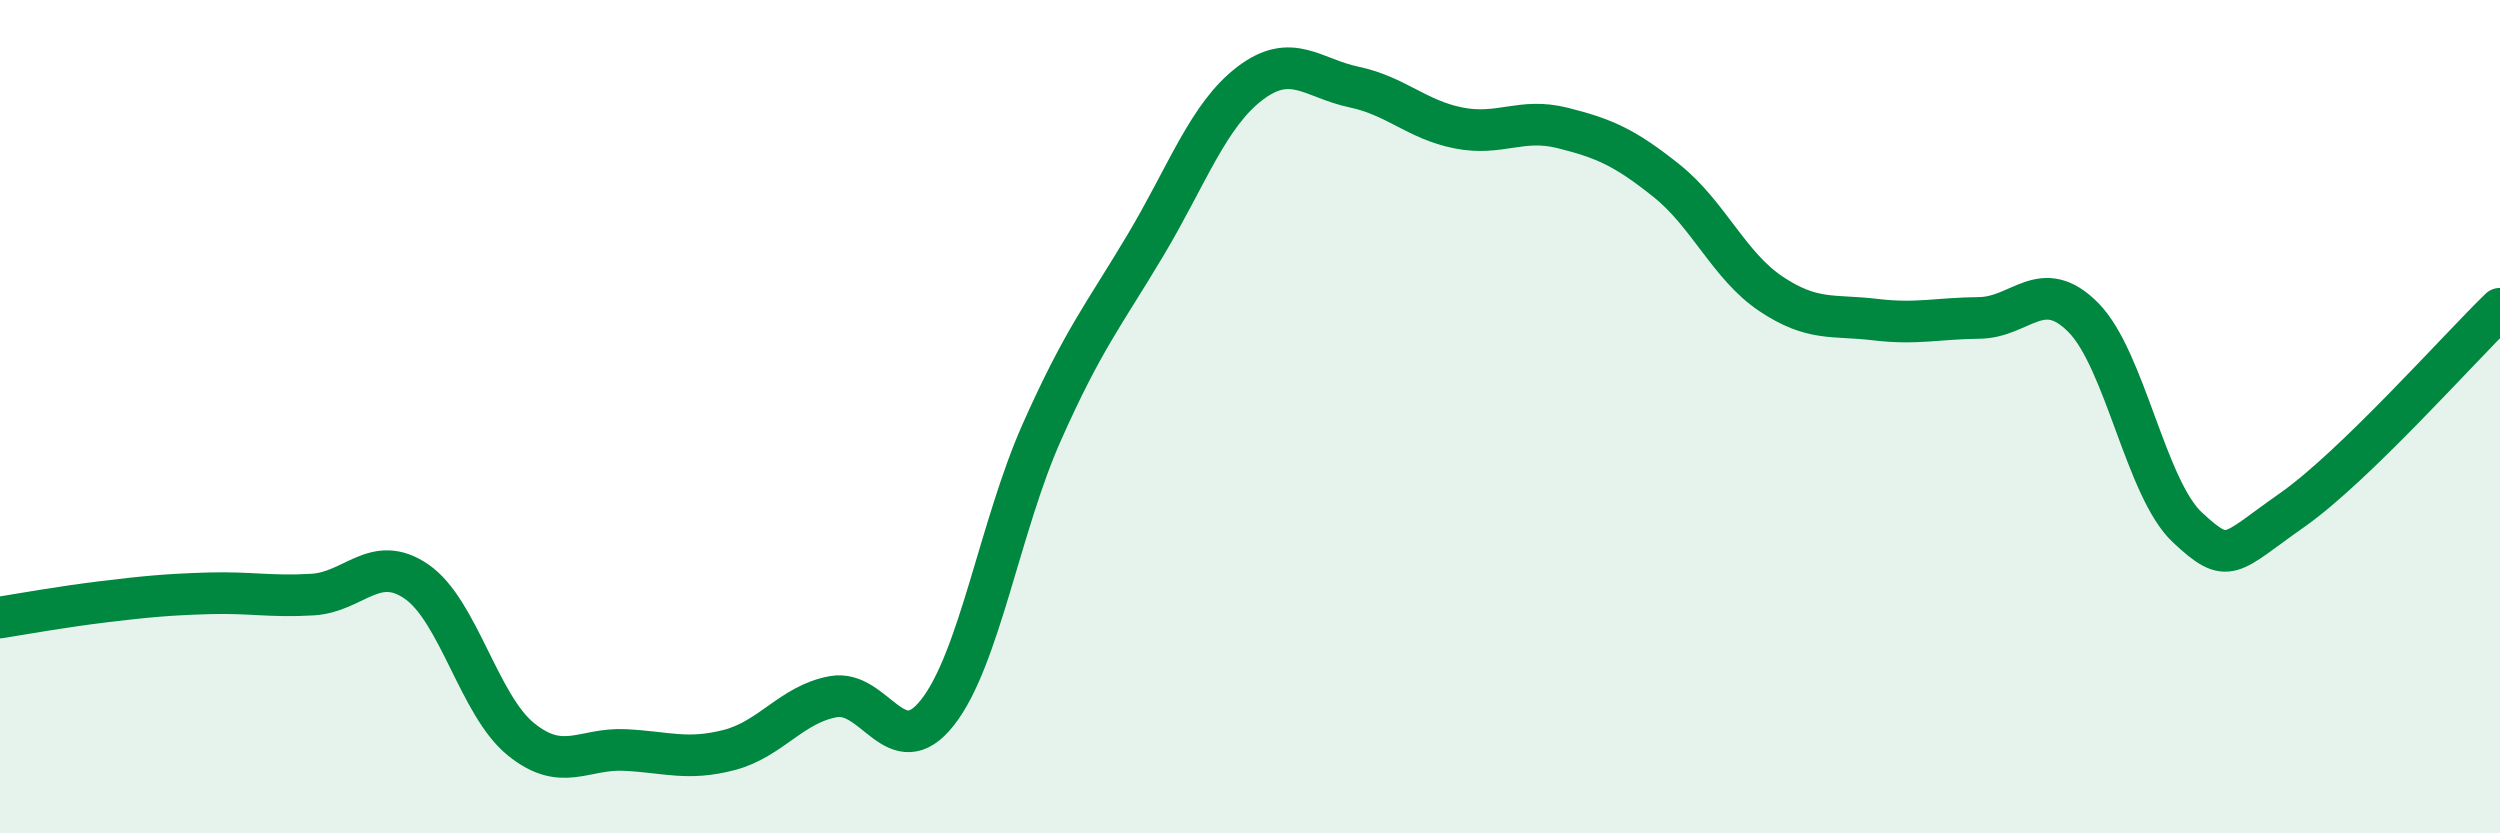
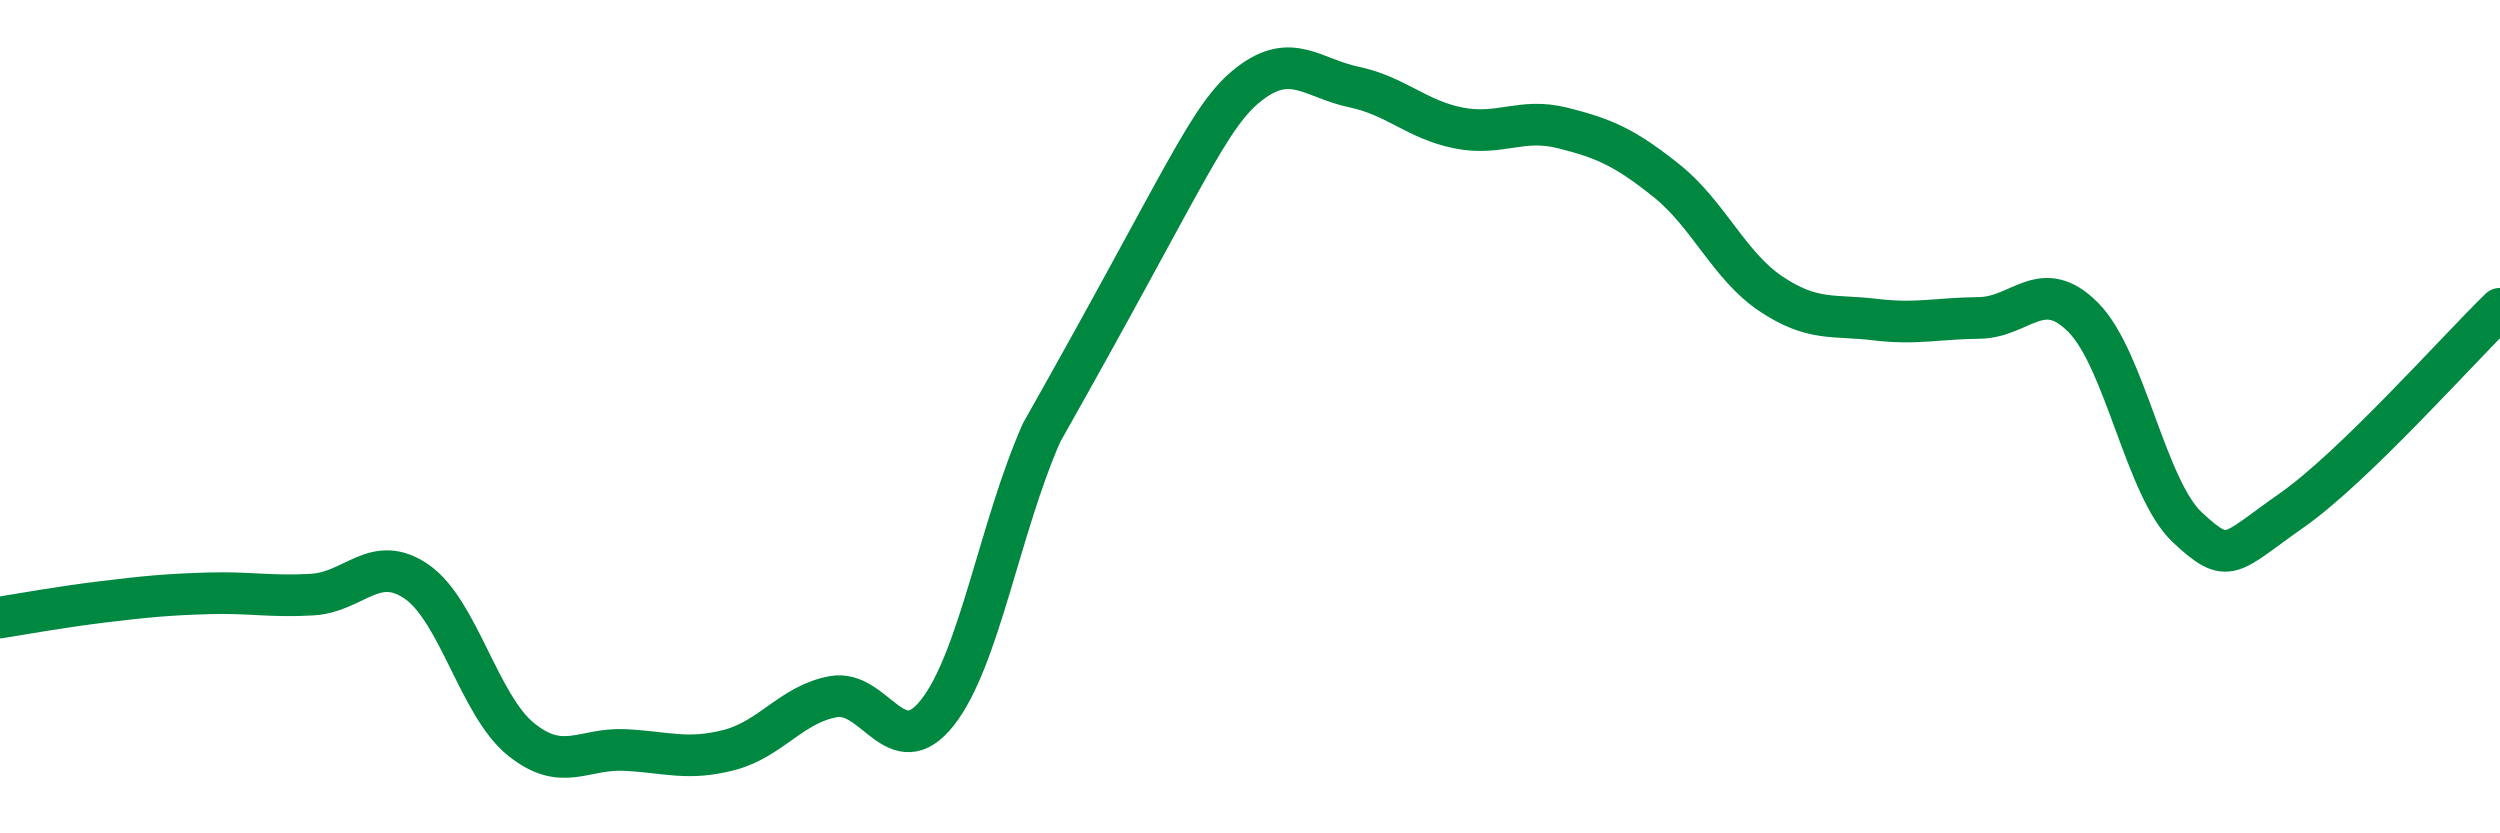
<svg xmlns="http://www.w3.org/2000/svg" width="60" height="20" viewBox="0 0 60 20">
-   <path d="M 0,14.82 C 0.5,14.74 1.5,14.56 2.5,14.44 C 3.5,14.32 4,14.27 5,14.24 C 6,14.21 6.5,14.33 7.5,14.27 C 8.5,14.21 9,13.27 10,13.96 C 11,14.65 11.5,16.93 12.5,17.74 C 13.5,18.55 14,17.95 15,18 C 16,18.05 16.5,18.26 17.5,18 C 18.5,17.74 19,16.9 20,16.72 C 21,16.54 21.5,18.37 22.5,17.1 C 23.5,15.83 24,12.63 25,10.38 C 26,8.13 26.5,7.55 27.5,5.87 C 28.5,4.19 29,2.76 30,2 C 31,1.24 31.5,1.88 32.5,2.09 C 33.5,2.3 34,2.87 35,3.07 C 36,3.27 36.5,2.82 37.5,3.07 C 38.5,3.32 39,3.54 40,4.34 C 41,5.14 41.5,6.38 42.5,7.05 C 43.5,7.72 44,7.55 45,7.67 C 46,7.79 46.5,7.64 47.5,7.63 C 48.5,7.62 49,6.61 50,7.62 C 51,8.63 51.5,11.73 52.5,12.66 C 53.5,13.59 53.5,13.3 55,12.25 C 56.5,11.2 59,8.38 60,7.41L60 20L0 20Z" fill="#008740" opacity="0.1" stroke-linecap="round" stroke-linejoin="round" />
-   <path d="M 0,14.82 C 0.5,14.74 1.5,14.56 2.5,14.44 C 3.5,14.32 4,14.27 5,14.24 C 6,14.21 6.5,14.33 7.5,14.27 C 8.5,14.21 9,13.27 10,13.96 C 11,14.65 11.5,16.93 12.5,17.74 C 13.5,18.55 14,17.95 15,18 C 16,18.05 16.5,18.26 17.5,18 C 18.5,17.74 19,16.9 20,16.72 C 21,16.54 21.5,18.37 22.5,17.1 C 23.5,15.83 24,12.63 25,10.38 C 26,8.13 26.5,7.55 27.5,5.87 C 28.5,4.19 29,2.76 30,2 C 31,1.24 31.5,1.88 32.5,2.09 C 33.5,2.3 34,2.87 35,3.07 C 36,3.27 36.5,2.82 37.5,3.07 C 38.5,3.32 39,3.54 40,4.34 C 41,5.14 41.5,6.38 42.5,7.05 C 43.5,7.72 44,7.55 45,7.67 C 46,7.79 46.5,7.64 47.5,7.63 C 48.5,7.62 49,6.61 50,7.62 C 51,8.63 51.5,11.73 52.5,12.66 C 53.5,13.59 53.5,13.3 55,12.25 C 56.5,11.2 59,8.38 60,7.41" stroke="#008740" stroke-width="1" fill="none" stroke-linecap="round" stroke-linejoin="round" />
+   <path d="M 0,14.82 C 0.5,14.74 1.5,14.56 2.5,14.44 C 3.5,14.32 4,14.27 5,14.24 C 6,14.21 6.5,14.33 7.5,14.27 C 8.5,14.21 9,13.27 10,13.96 C 11,14.65 11.5,16.93 12.5,17.74 C 13.5,18.55 14,17.95 15,18 C 16,18.05 16.5,18.26 17.5,18 C 18.5,17.74 19,16.9 20,16.72 C 21,16.54 21.5,18.37 22.5,17.1 C 23.5,15.83 24,12.63 25,10.38 C 28.5,4.19 29,2.76 30,2 C 31,1.24 31.5,1.88 32.5,2.09 C 33.5,2.3 34,2.87 35,3.07 C 36,3.27 36.5,2.82 37.5,3.07 C 38.5,3.32 39,3.54 40,4.34 C 41,5.14 41.5,6.38 42.5,7.05 C 43.5,7.72 44,7.55 45,7.67 C 46,7.79 46.5,7.64 47.5,7.63 C 48.5,7.62 49,6.61 50,7.62 C 51,8.63 51.5,11.73 52.5,12.66 C 53.5,13.59 53.5,13.3 55,12.25 C 56.5,11.2 59,8.38 60,7.41" stroke="#008740" stroke-width="1" fill="none" stroke-linecap="round" stroke-linejoin="round" />
</svg>